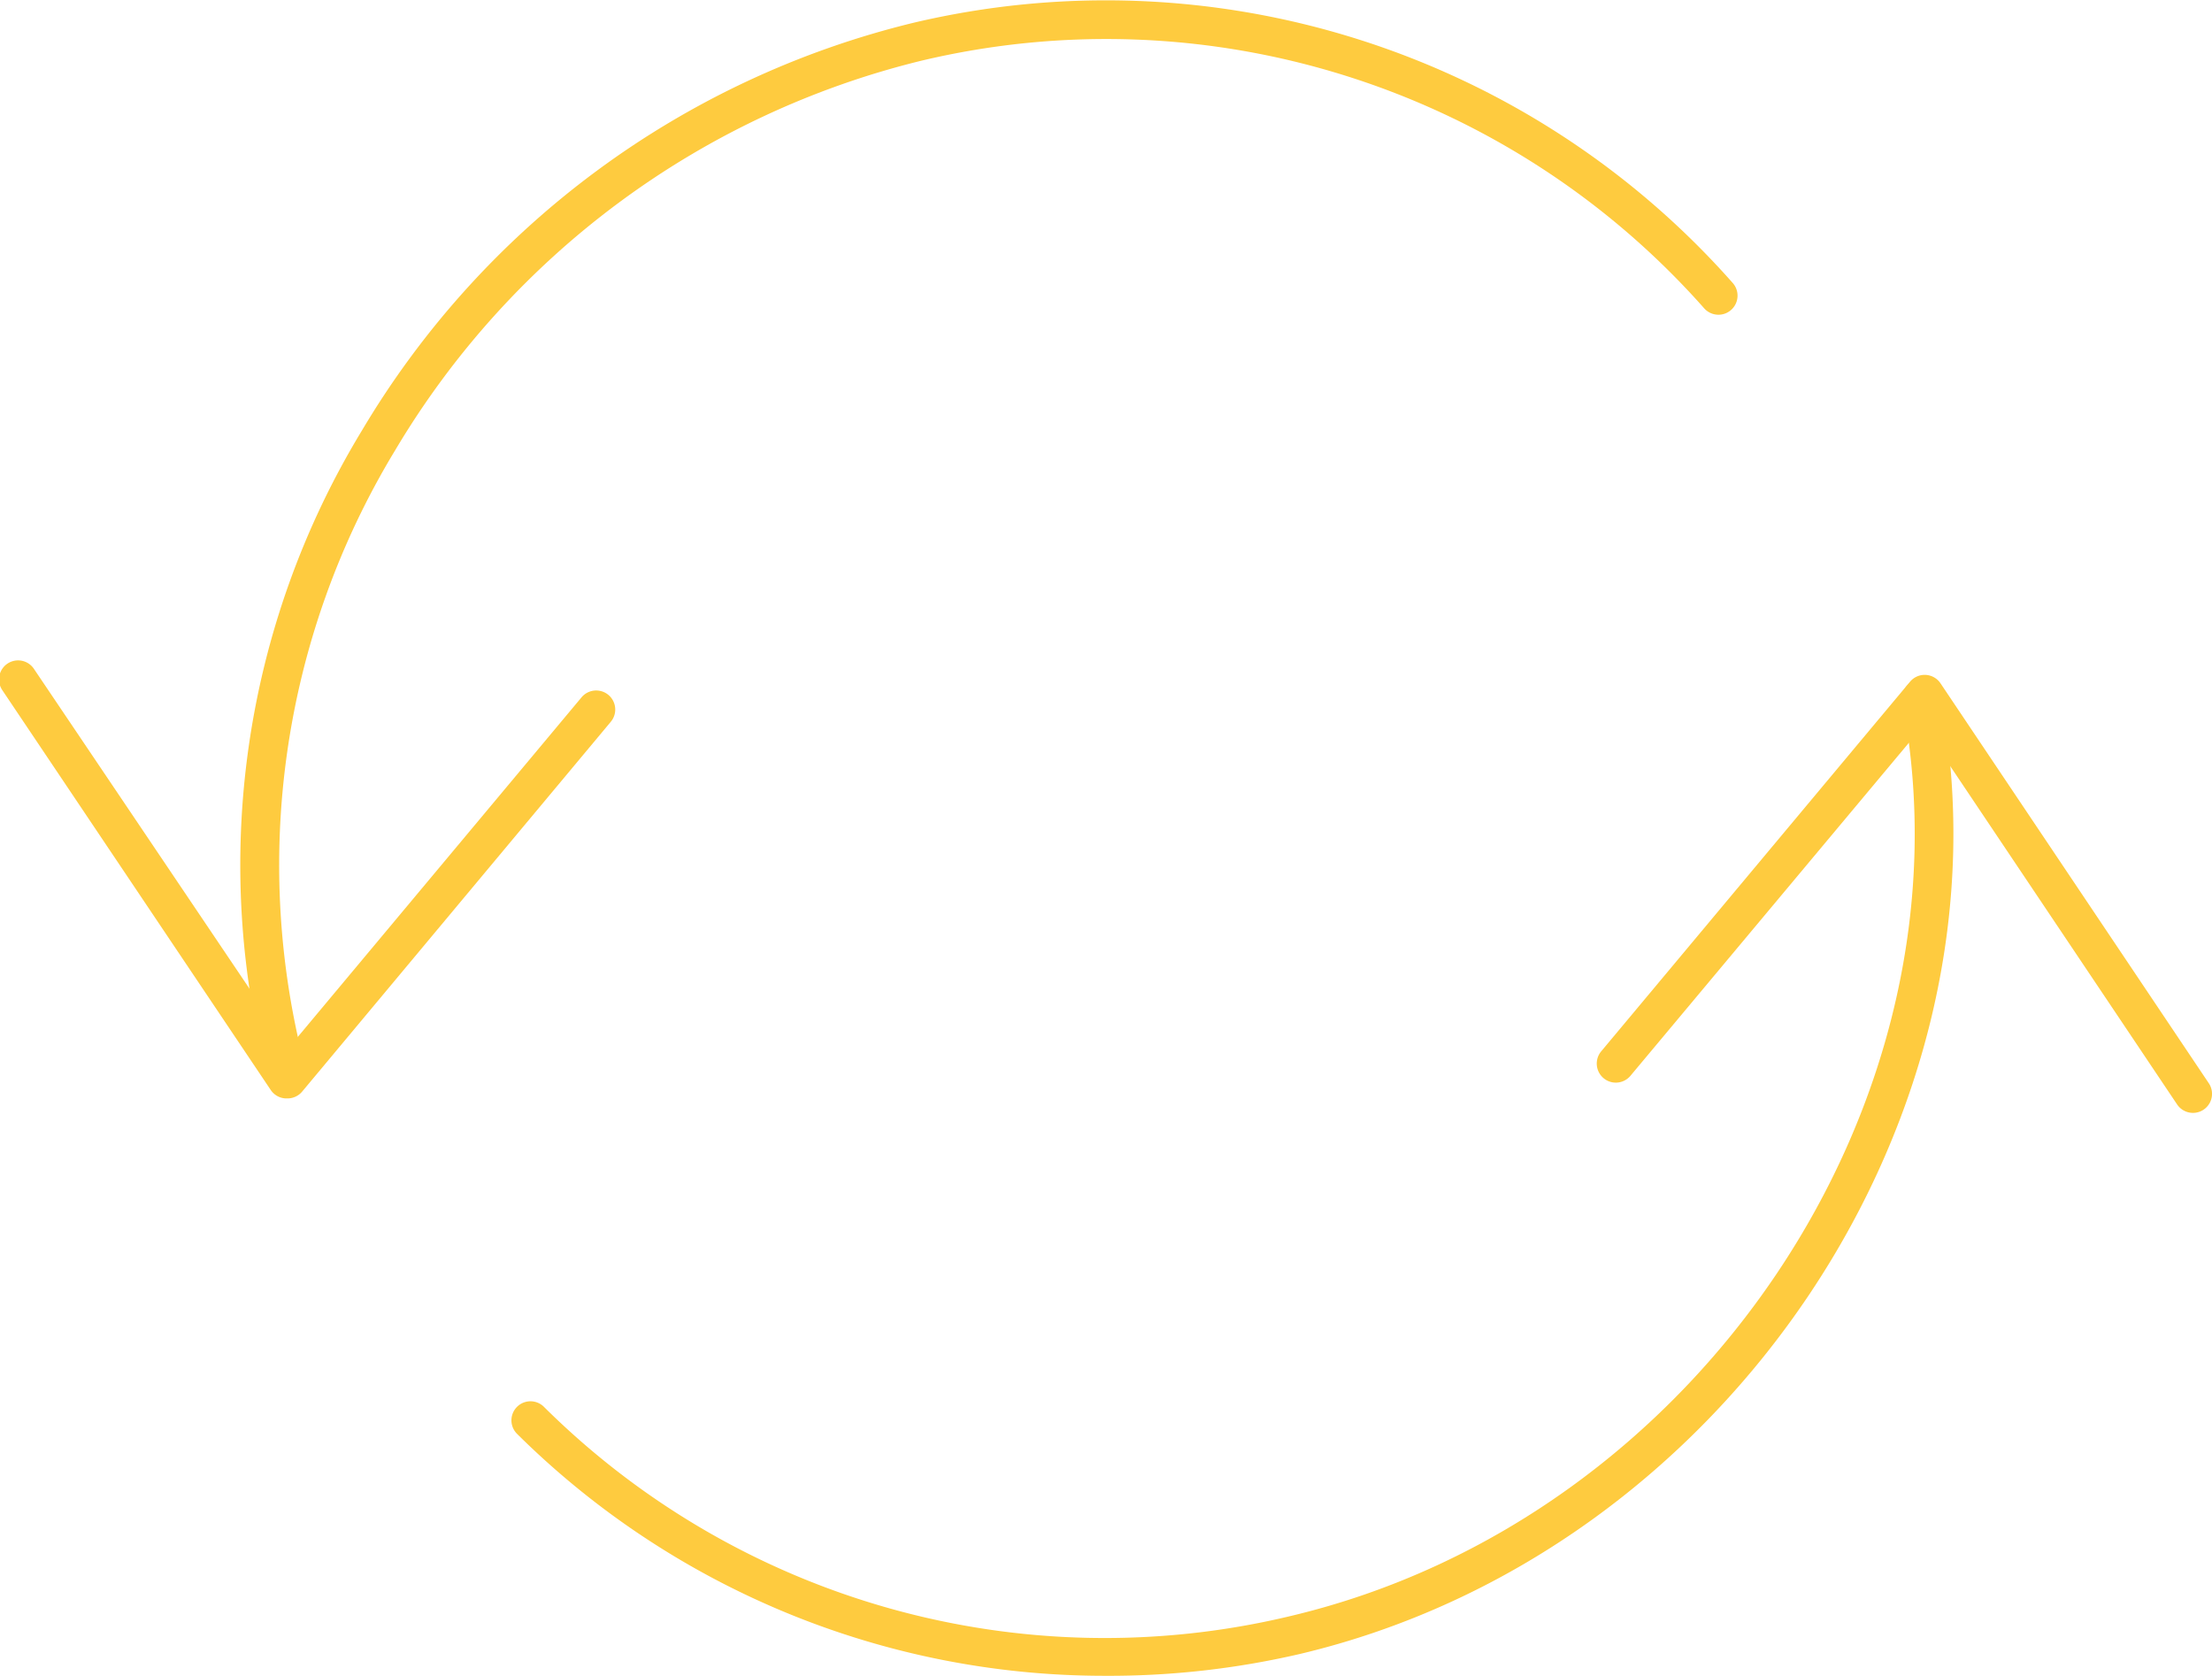
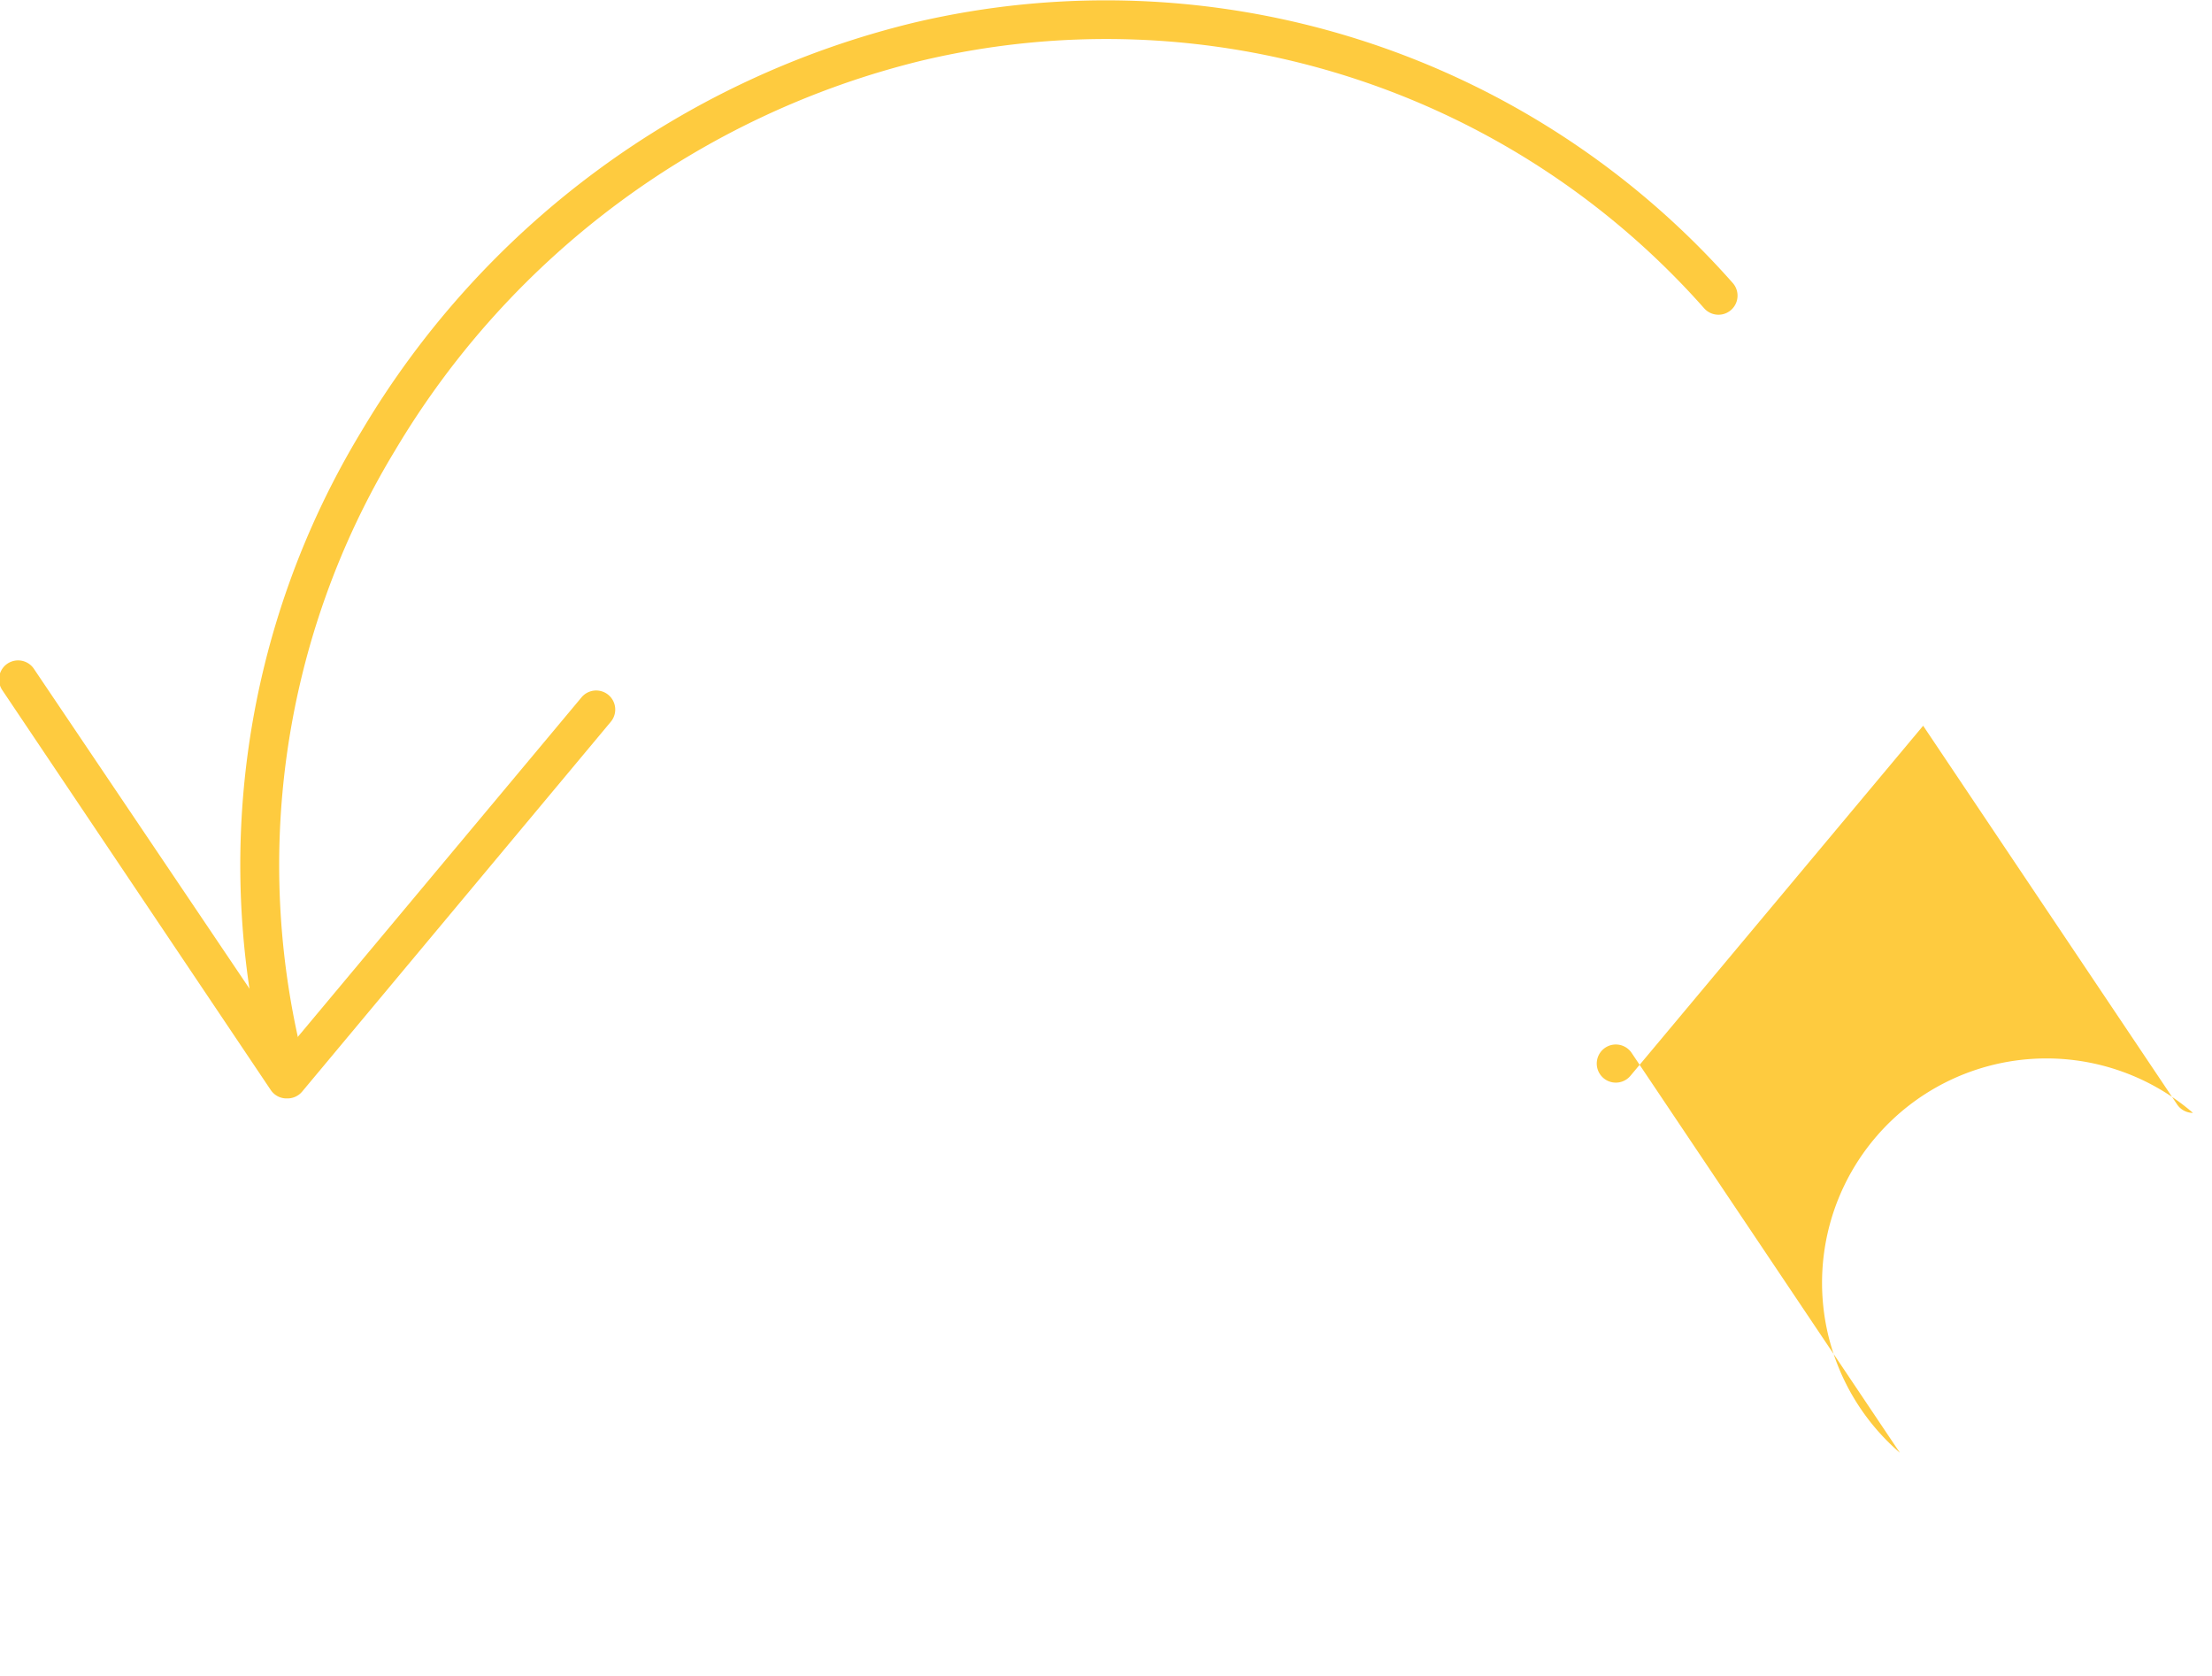
<svg xmlns="http://www.w3.org/2000/svg" id="Layer_1" data-name="Layer 1" width="116.17" height="88.01" viewBox="0 0 116.17 88.01">
  <defs>
    <style>.cls-1{fill:#fecb3f;}</style>
  </defs>
  <title>nuki-round-the-clock</title>
  <path class="cls-1" d="M15.1,57.68H15a1,1,0,0,1-.78-0.44l-14.1-21a1,1,0,1,1,1.66-1.12L15.18,55,30.54,36.62a1,1,0,1,1,1.54,1.28L15.87,57.32A1,1,0,0,1,15.1,57.68Z" />
-   <path class="cls-1" d="M115.17,58.44a1,1,0,0,1-.83-0.44L101,38.11,85.63,56.49a1,1,0,1,1-1.54-1.28L100.31,35.8a1,1,0,0,1,.82-0.36,1,1,0,0,1,.78.44l14.09,21A1,1,0,0,1,115.17,58.44Z" />
-   <path class="cls-1" d="M58,88A43.8,43.8,0,0,1,27.16,75.3a1,1,0,1,1,1.4-1.43,41.8,41.8,0,0,0,39.18,11c21.41-5.05,36.14-27.05,32.17-48a1,1,0,0,1,2-.37c4.16,22-11.26,45.07-33.67,50.36A44.36,44.36,0,0,1,58,88Z" />
+   <path class="cls-1" d="M115.17,58.44a1,1,0,0,1-.83-0.44L101,38.11,85.63,56.49a1,1,0,1,1-1.54-1.28a1,1,0,0,1,.82-0.36,1,1,0,0,1,.78.44l14.09,21A1,1,0,0,1,115.17,58.44Z" />
  <path class="cls-1" d="M15.12,57.55a1,1,0,0,1-1-.74A43.94,43.94,0,0,1,19,22.62,46.43,46.43,0,0,1,48,1.19,43.93,43.93,0,0,1,91,14.86a1,1,0,1,1-1.5,1.33,41.94,41.94,0,0,0-41.12-13A44.42,44.42,0,0,0,20.75,23.65a42,42,0,0,0-4.66,32.64A1,1,0,0,1,15.12,57.55Z" />
</svg>